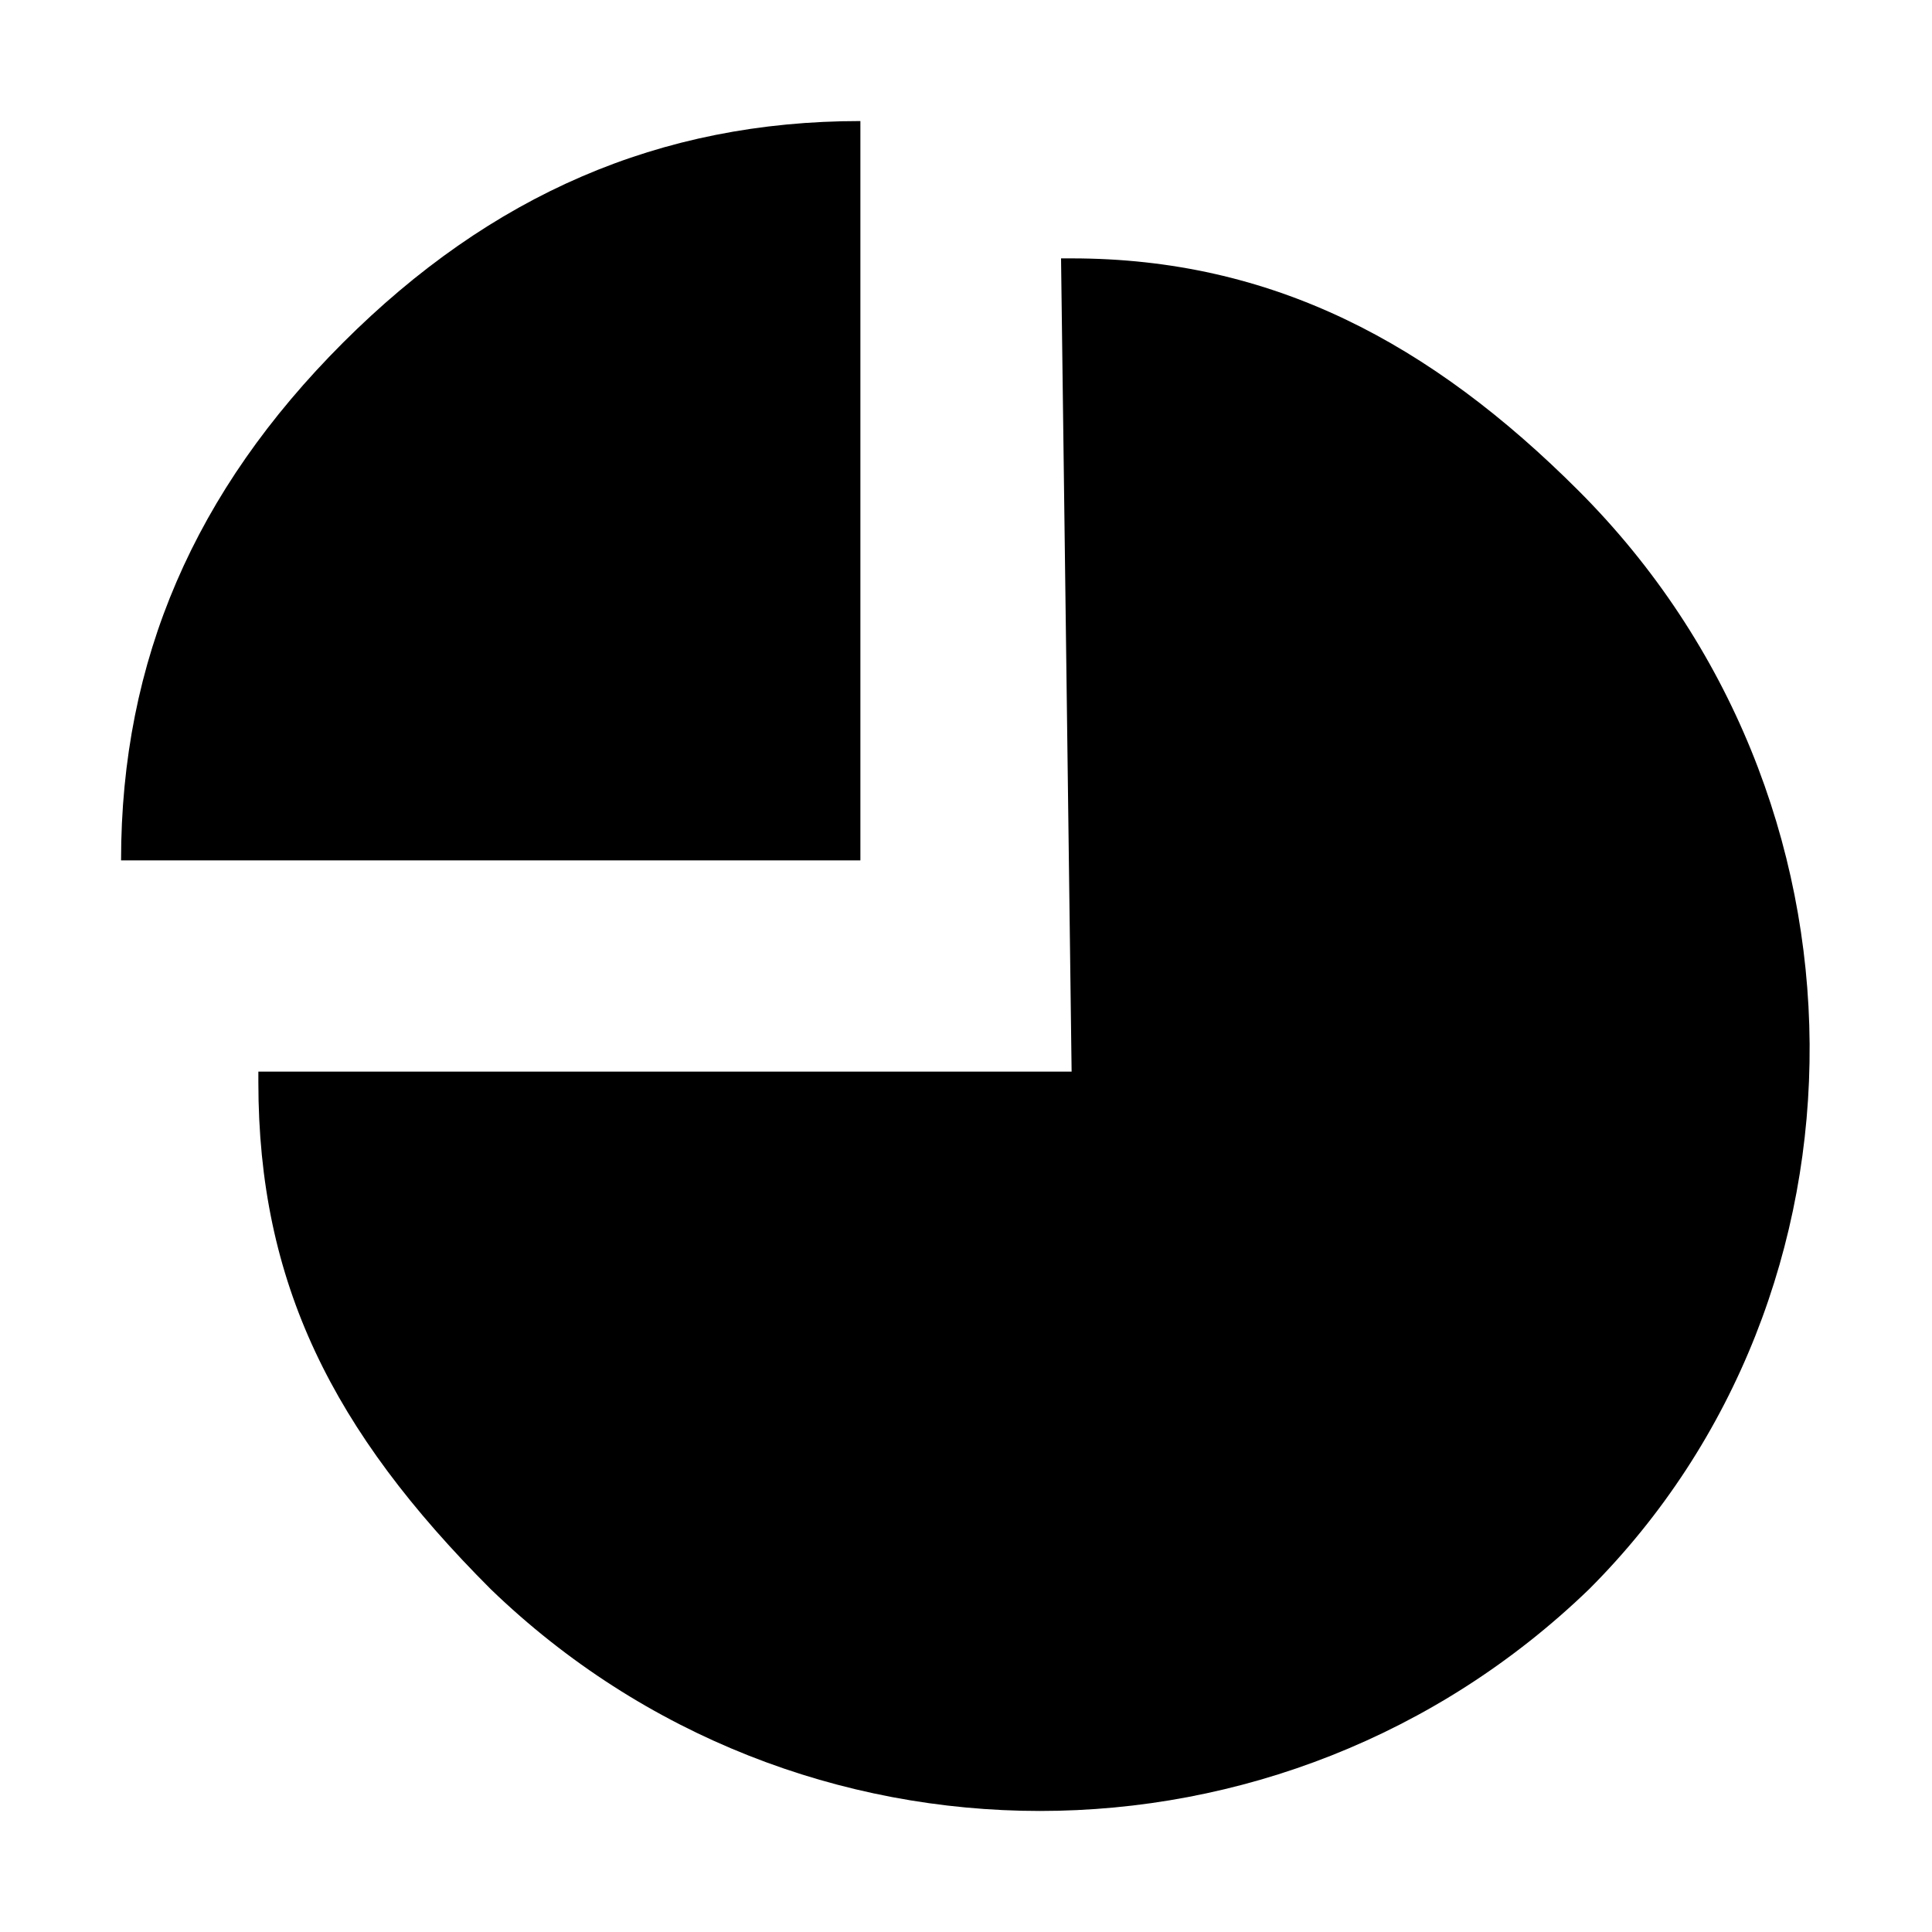
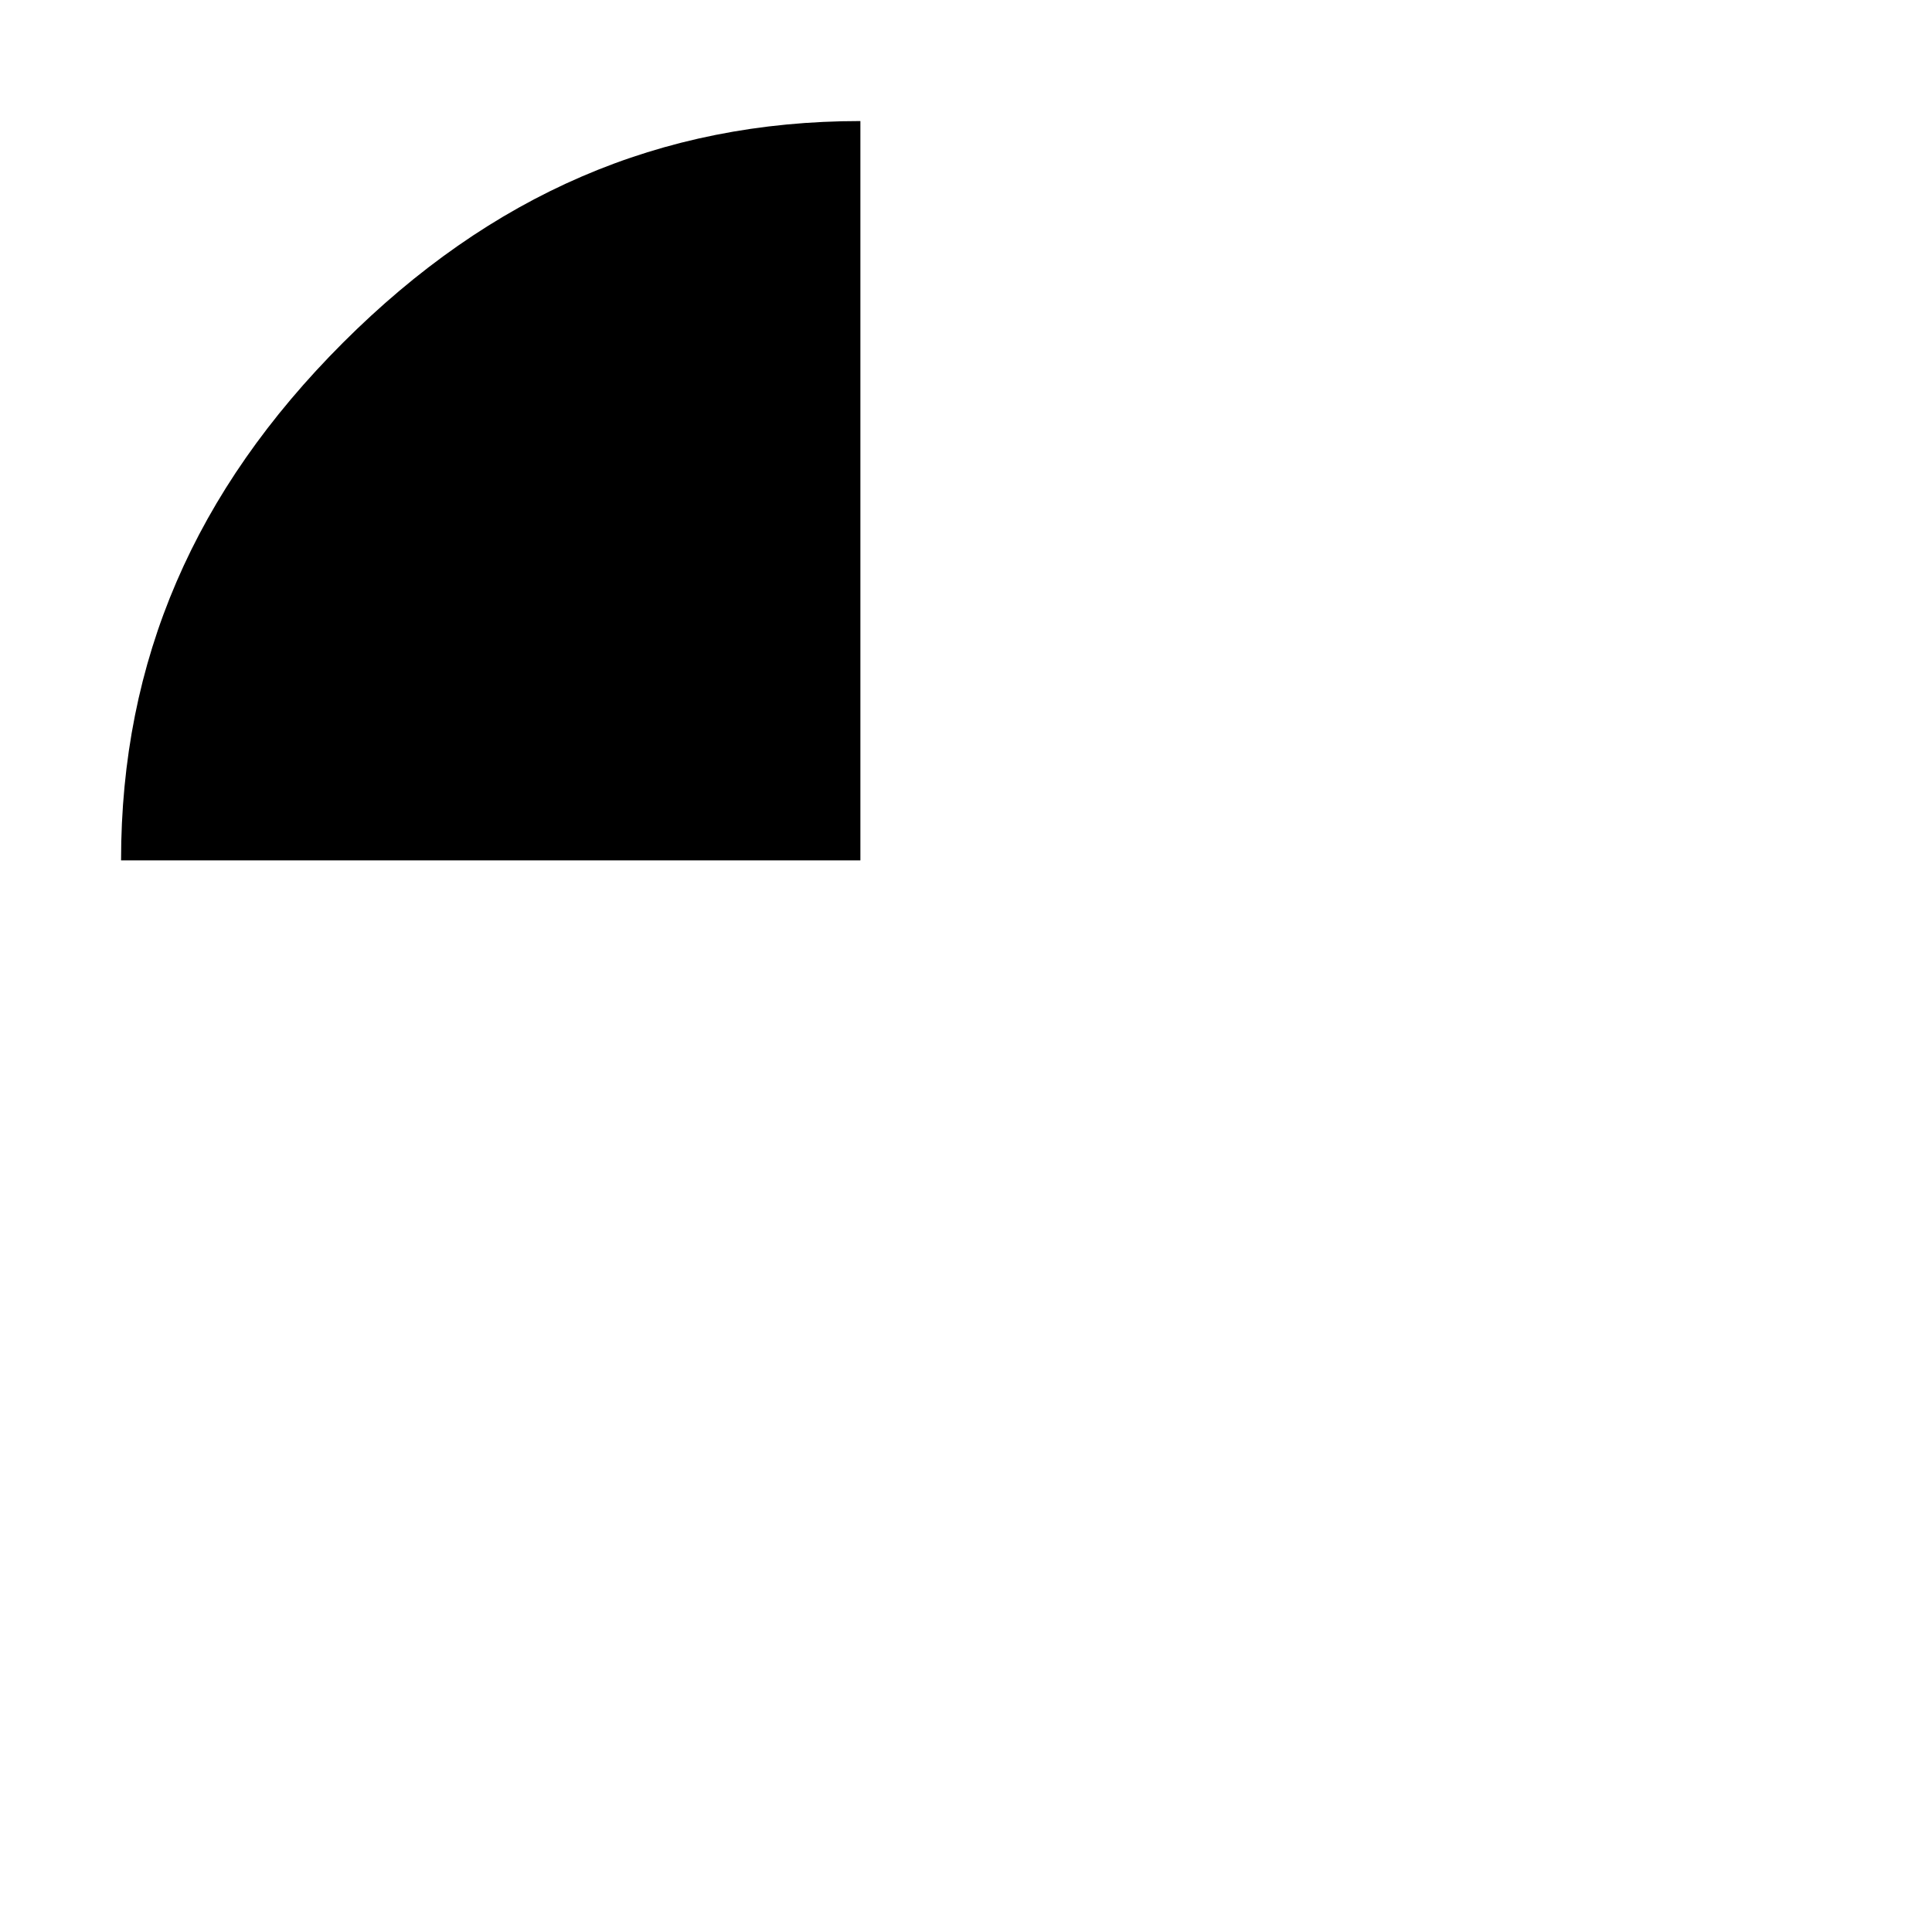
<svg xmlns="http://www.w3.org/2000/svg" fill="#000000" width="800px" height="800px" version="1.1" viewBox="144 144 512 512">
  <g>
-     <path d="m565.14 565.14c78.371-78.371 78.371-209.92-2.801-291.09-39.184-39.184-81.168-61.578-134.35-61.578h-2.801l2.801 215.52h-215.52v2.801c0 53.18 19.594 92.363 61.578 134.35 81.168 78.371 209.92 78.371 291.09 0z" />
    <path d="m372.01 176.08c-53.18 0-97.961 19.594-137.15 58.777-39.184 39.188-58.777 83.969-58.777 137.15h195.93v-195.93z" />
  </g>
</svg>